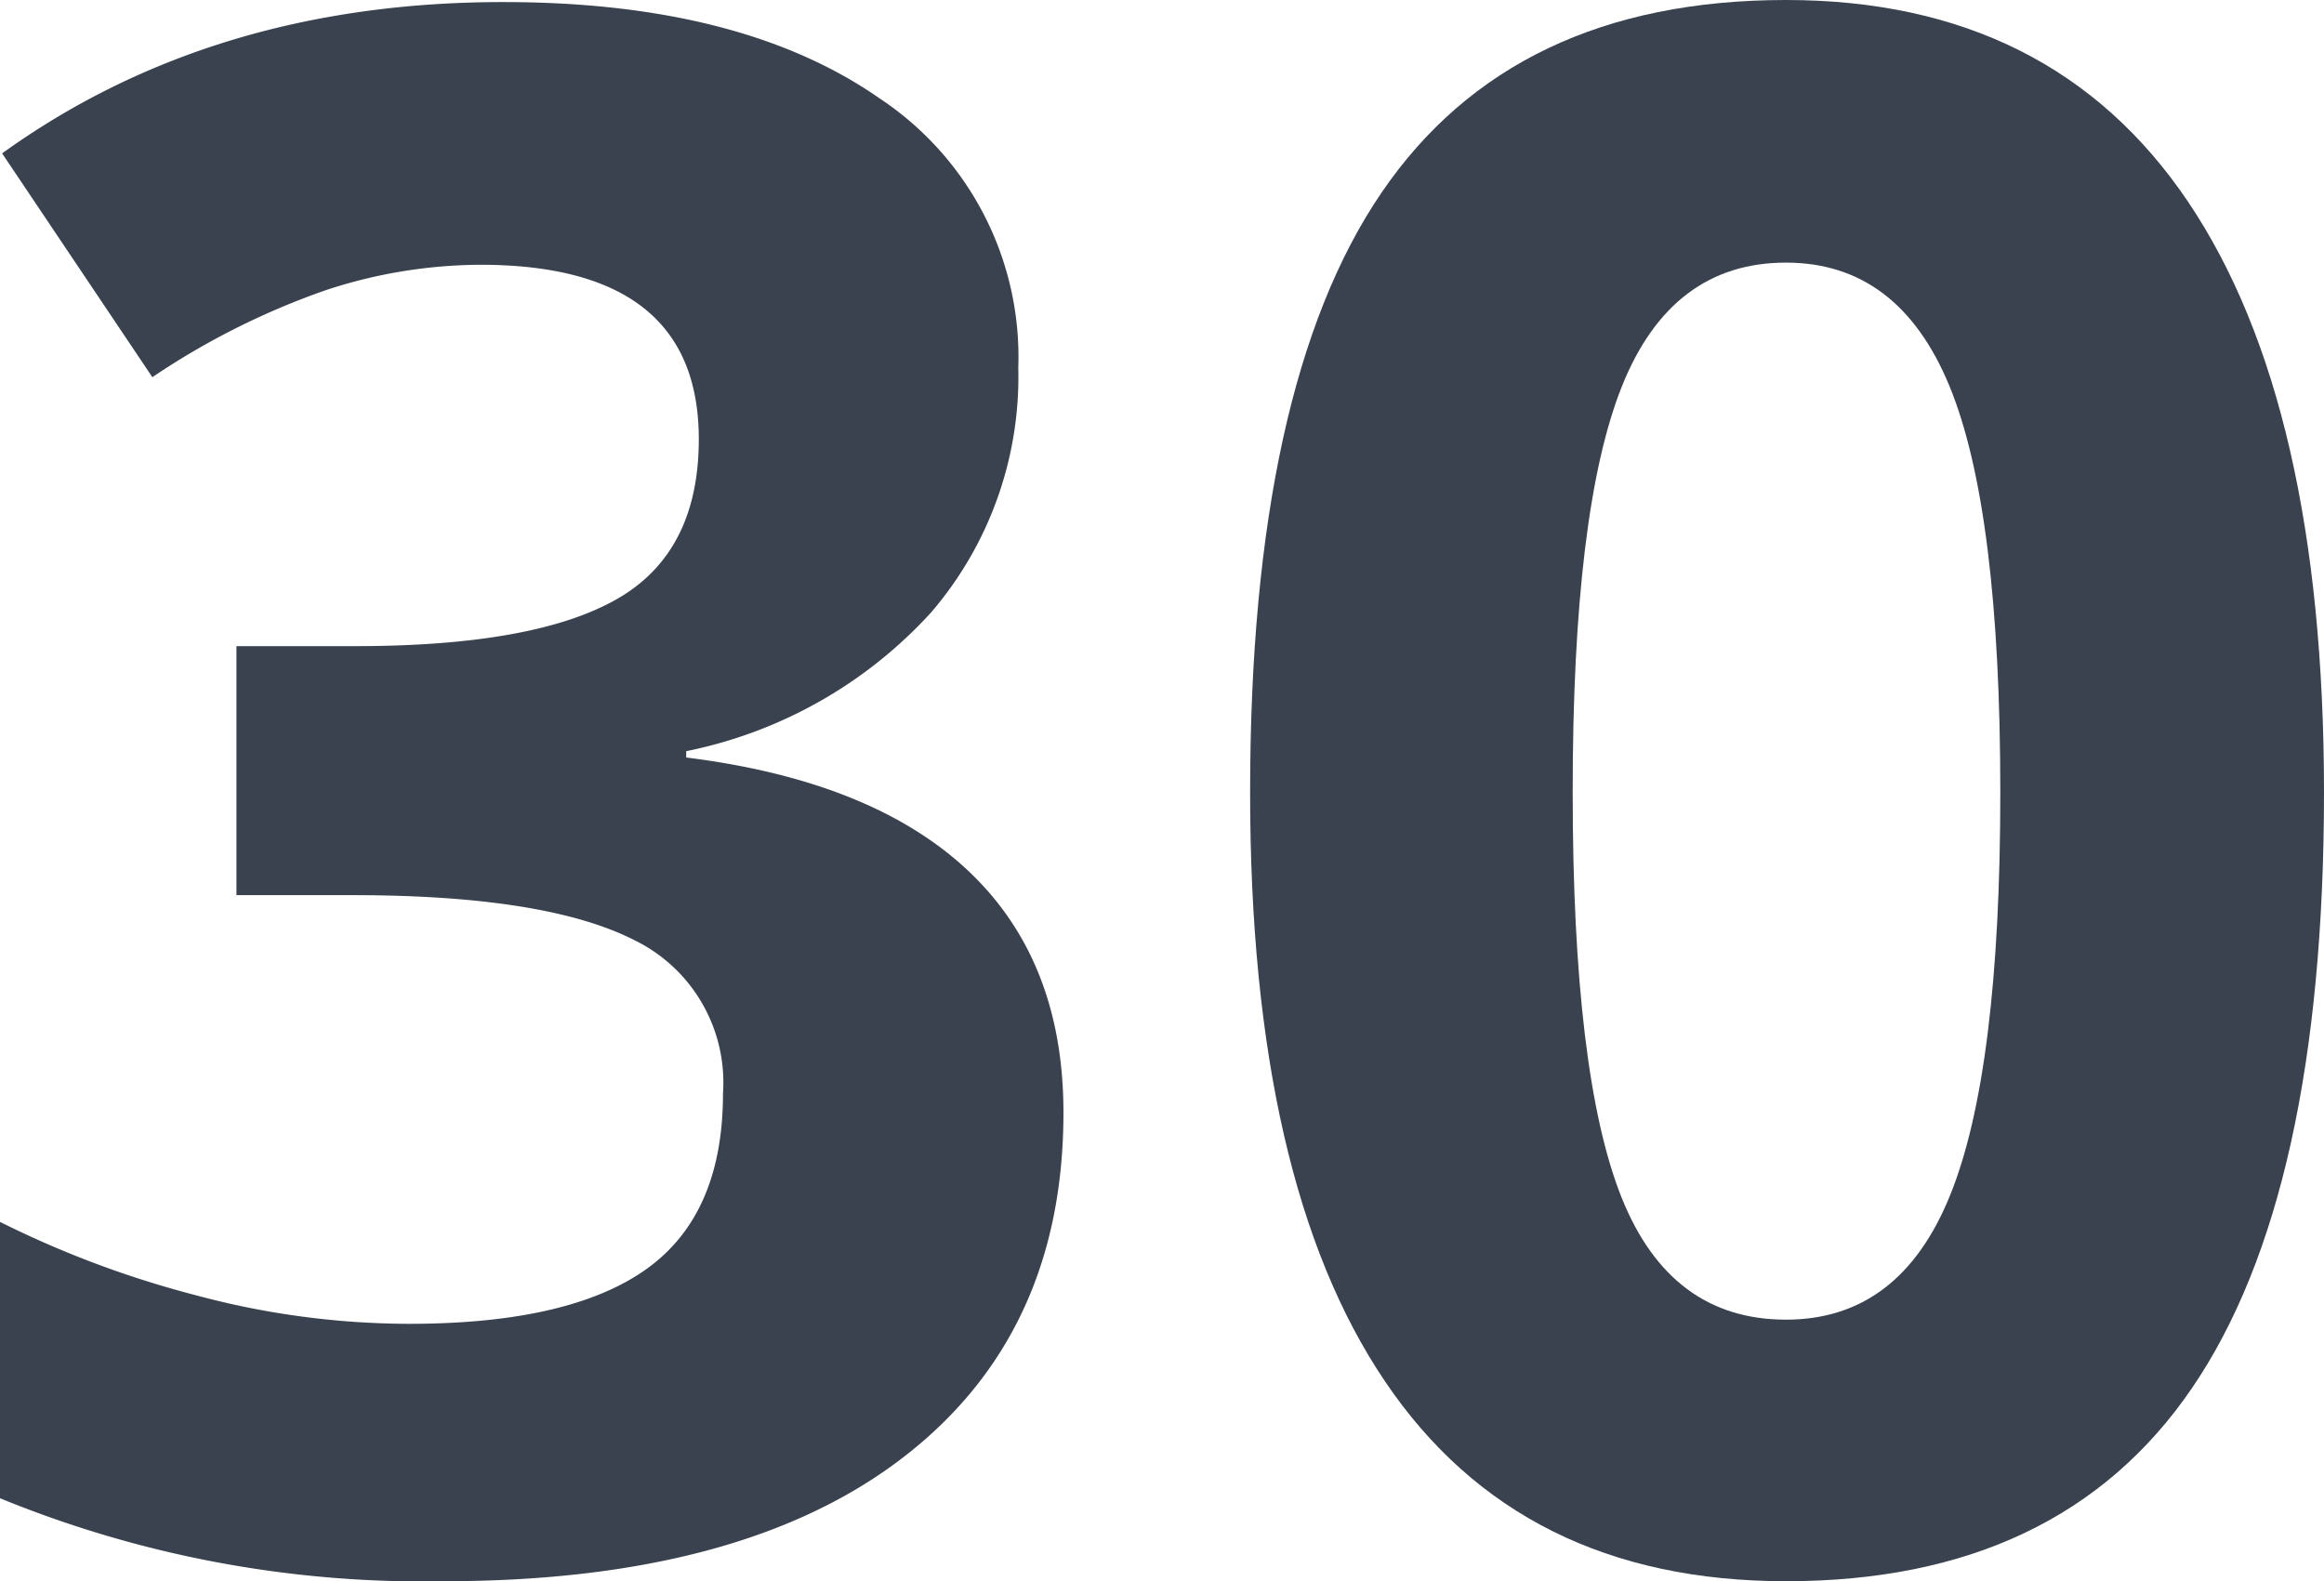
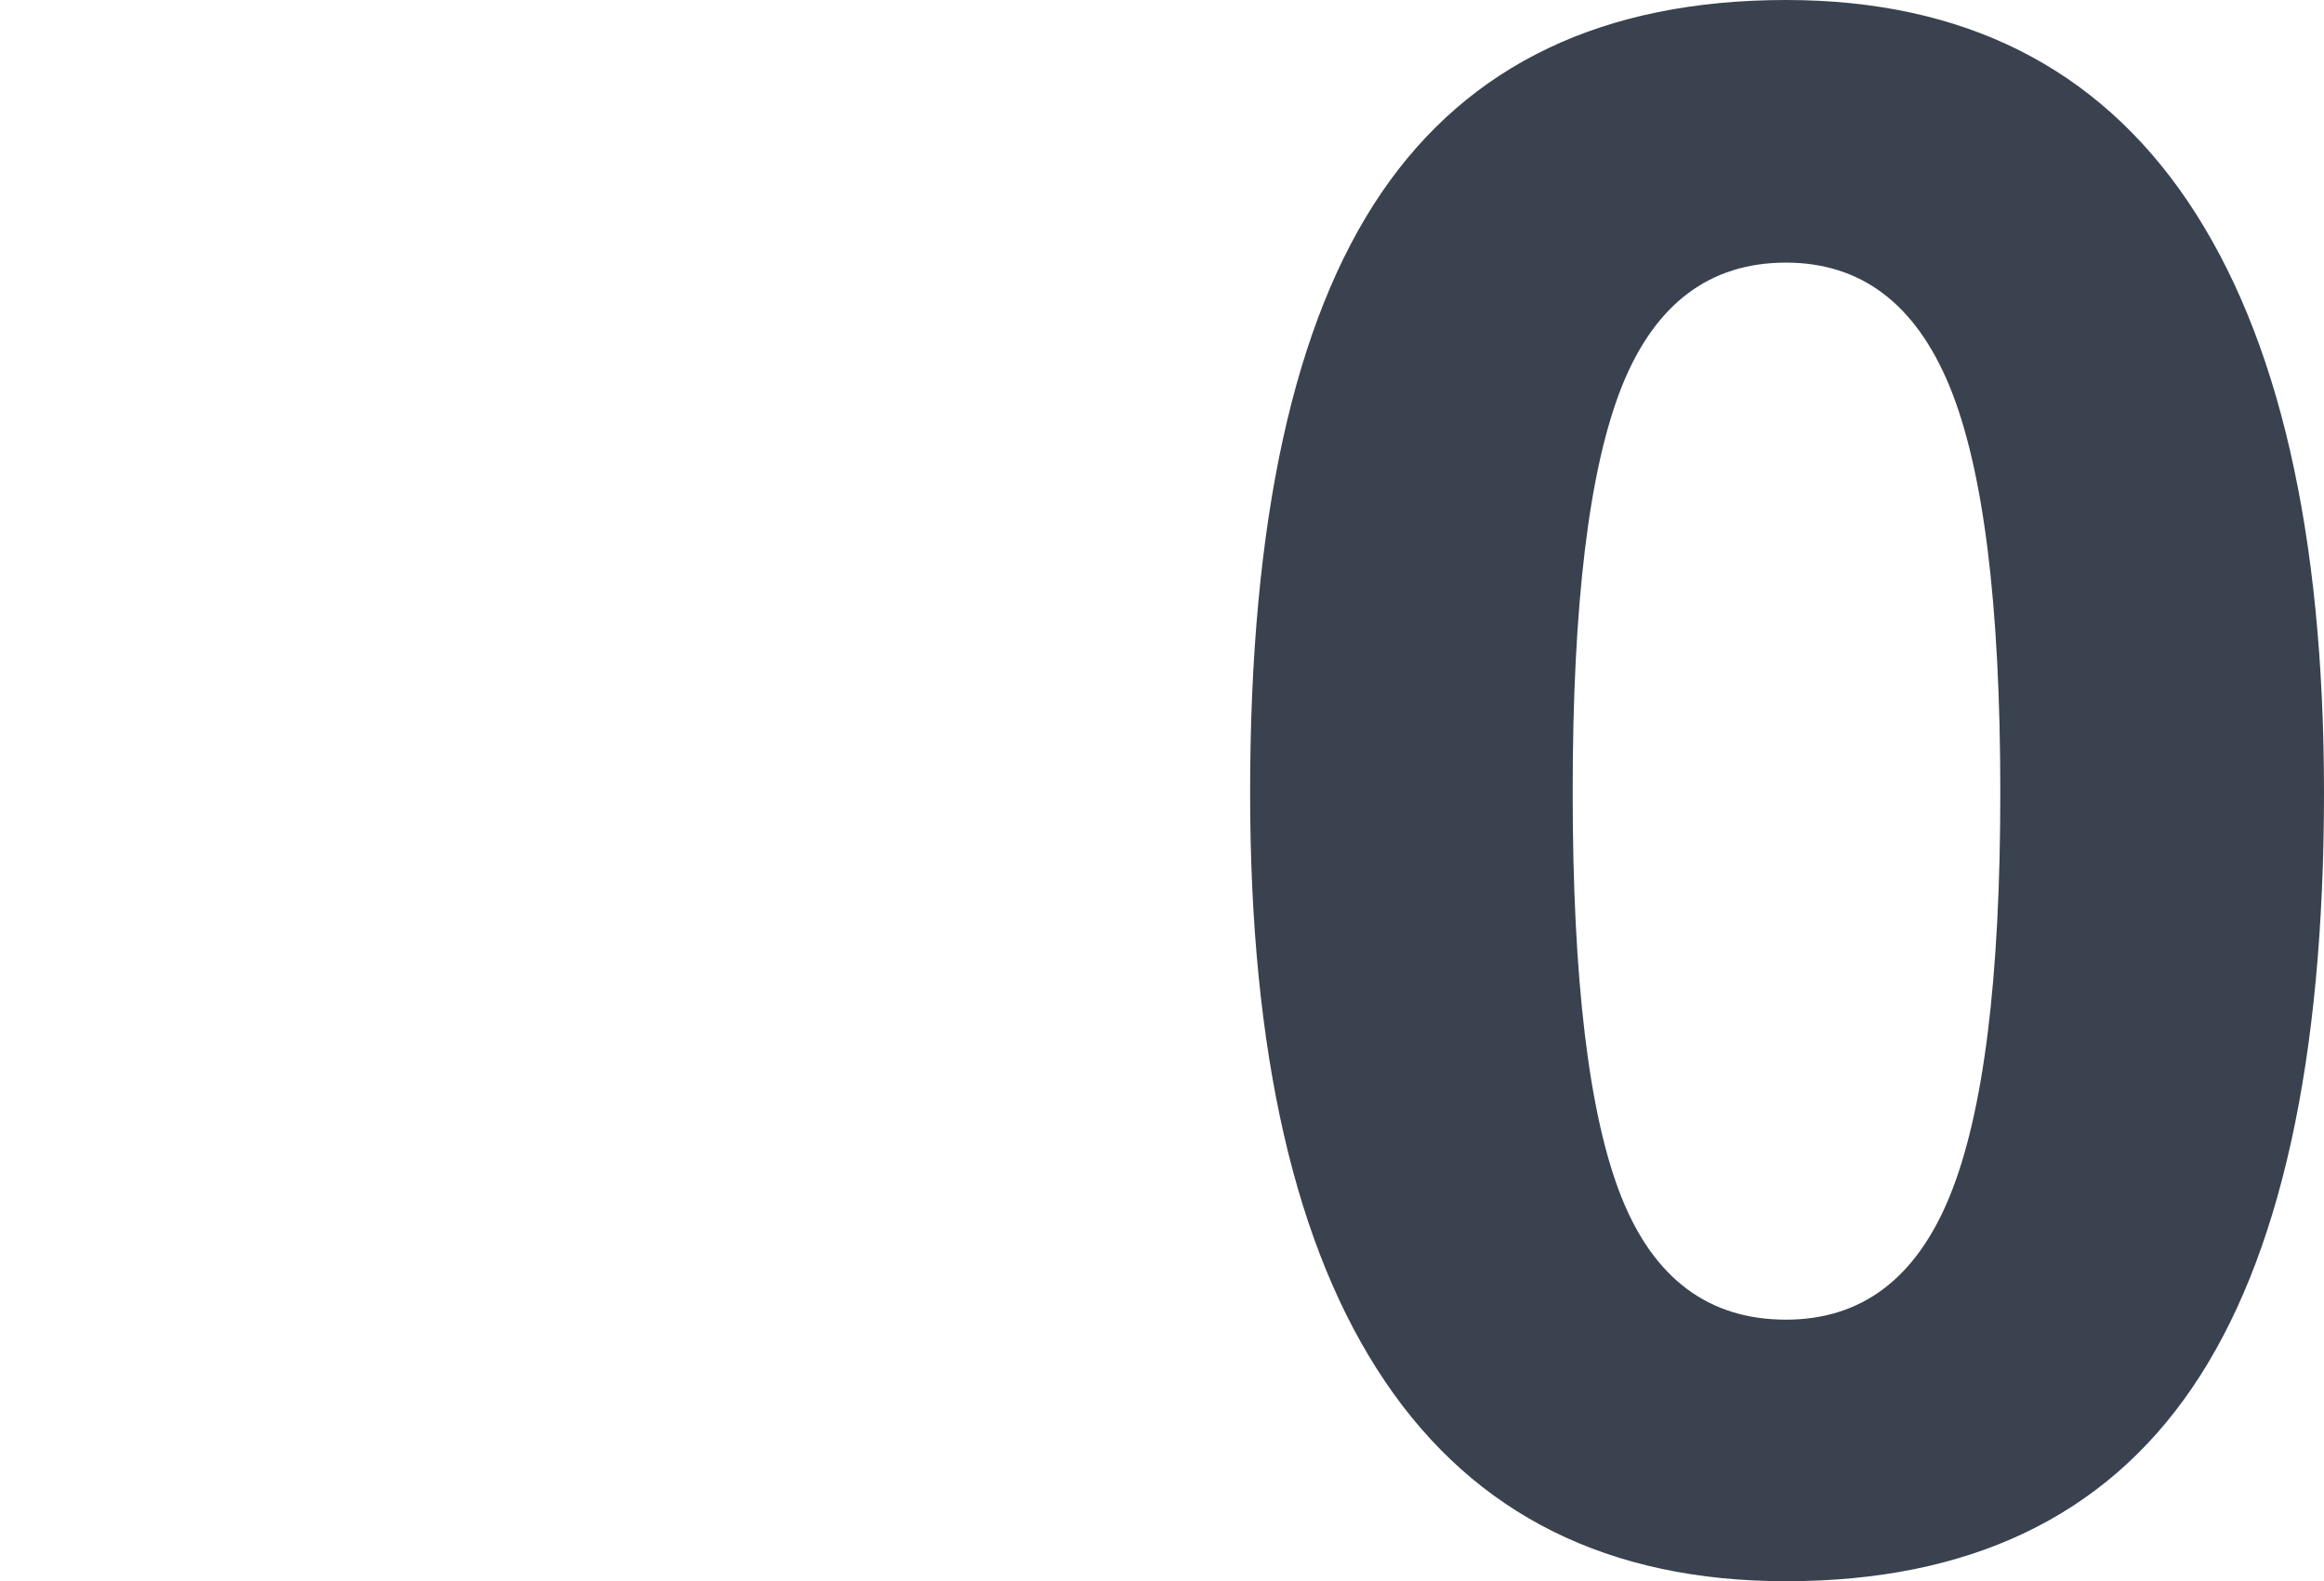
<svg xmlns="http://www.w3.org/2000/svg" id="Layer_1" data-name="Layer 1" viewBox="0 0 98.69 67.158">
  <defs>
    <style>.cls-1{fill:#39424e;}</style>
  </defs>
  <title>30</title>
  <g id="_30" data-name="30">
-     <path class="cls-1" d="M43.927,32.174A15.356,15.356,0,0,1,40.222,42.572a19.199,19.199,0,0,1-10.397,5.889V48.73q7.899.984,11.96,4.797,4.06,3.815,4.06,10.286,0,9.418-6.828,14.659-6.826,5.244-19.5,5.243A47.337,47.337,0,0,1,.685,80.19V68.454a42.436,42.436,0,0,0,8.346,3.123,35.063,35.063,0,0,0,9.014,1.206q6.826,0,10.085-2.322,3.255-2.321,3.257-7.453a6.734,6.734,0,0,0-3.748-6.514q-3.75-1.916-11.96-1.918H10.726V44h5.042q7.587,0,11.09-1.985,3.503-1.986,3.502-6.806,0-7.405-9.281-7.407a21.192,21.192,0,0,0-6.538,1.072,31.879,31.879,0,0,0-7.386,3.703L.775,23.071Q9.699,16.644,22.061,16.645q10.128,0,15.998,4.105A13.169,13.169,0,0,1,43.927,32.174Z" transform="translate(-0.685 -16.557)" />
    <path class="cls-1" d="M99.375,50.203q0,17.089-5.601,25.302-5.598,8.212-17.246,8.21-11.293,0-17.021-8.478-5.739-8.478-5.735-25.034,0-17.269,5.576-25.458,5.576-8.187,17.181-8.188,11.293,0,17.072,8.567Q99.371,33.691,99.375,50.203Zm-31.905,0q0,12.005,2.072,17.204,2.076,5.196,6.985,5.199,4.826,0,6.964-5.268,2.141-5.266,2.138-17.136,0-12.003-2.159-17.248-2.163-5.242-6.942-5.243-4.859,0-6.964,5.243Q67.466,38.199,67.47,50.203Z" transform="translate(-0.685 -16.557)" />
  </g>
</svg>